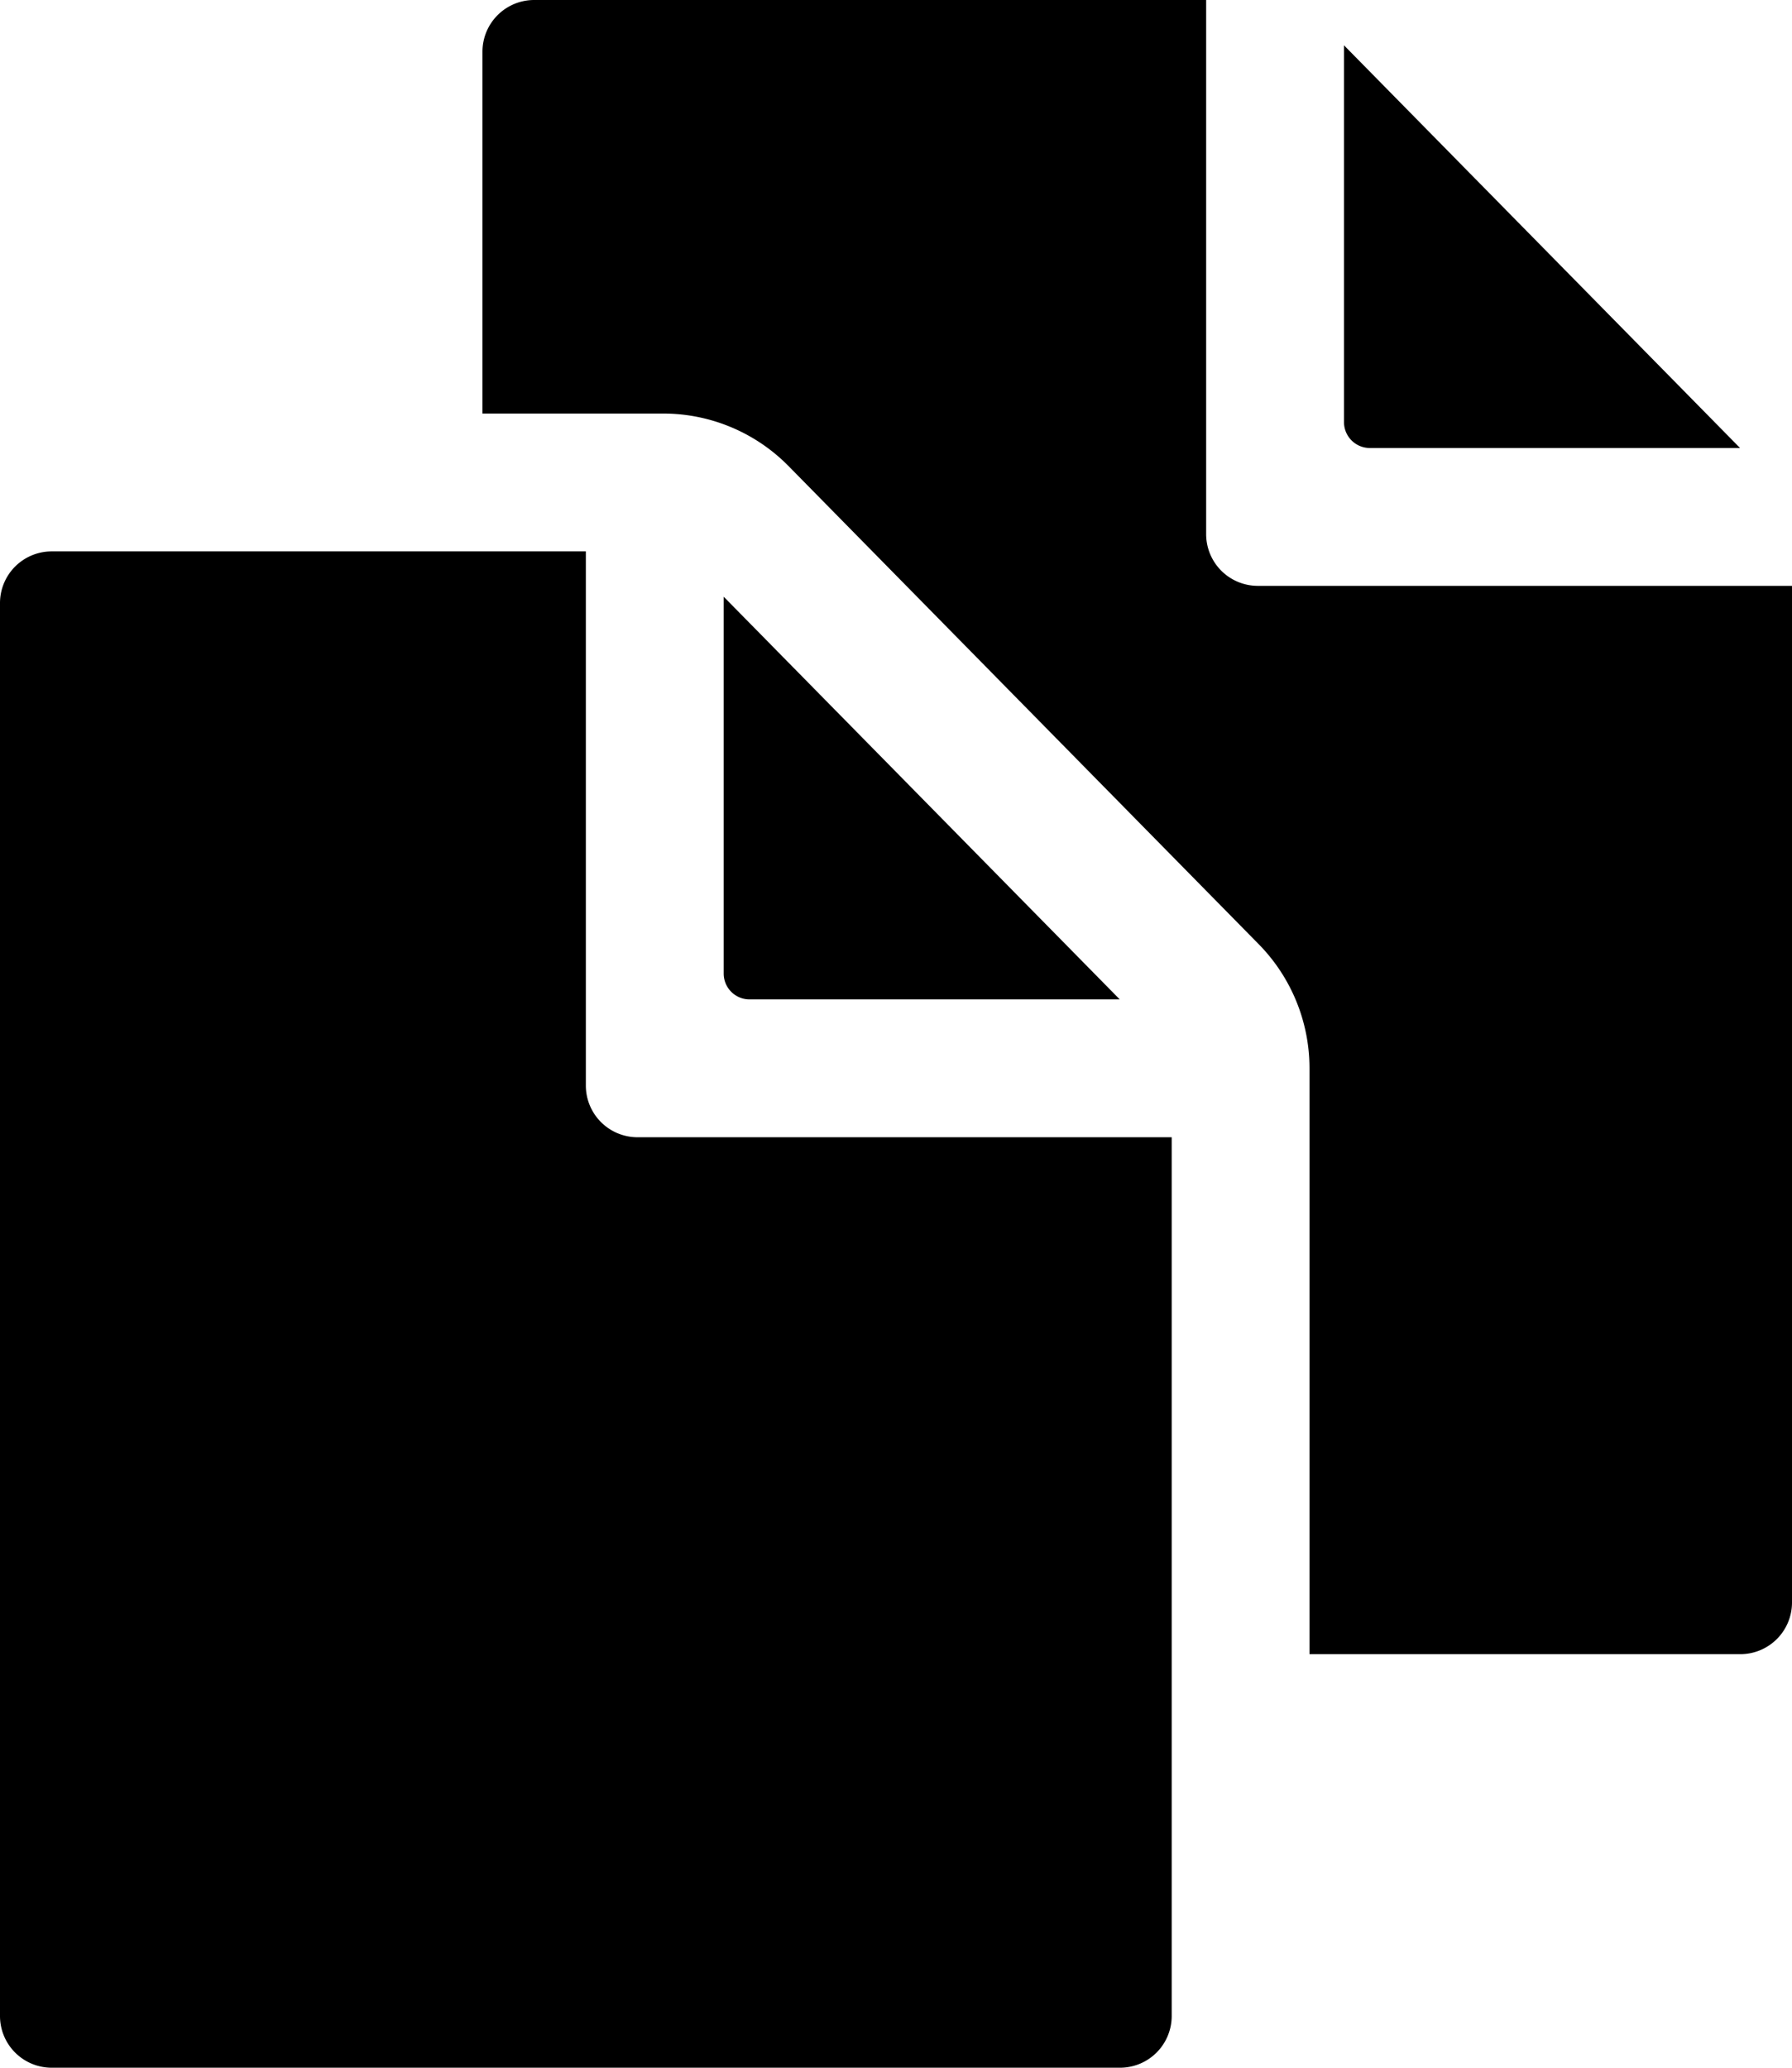
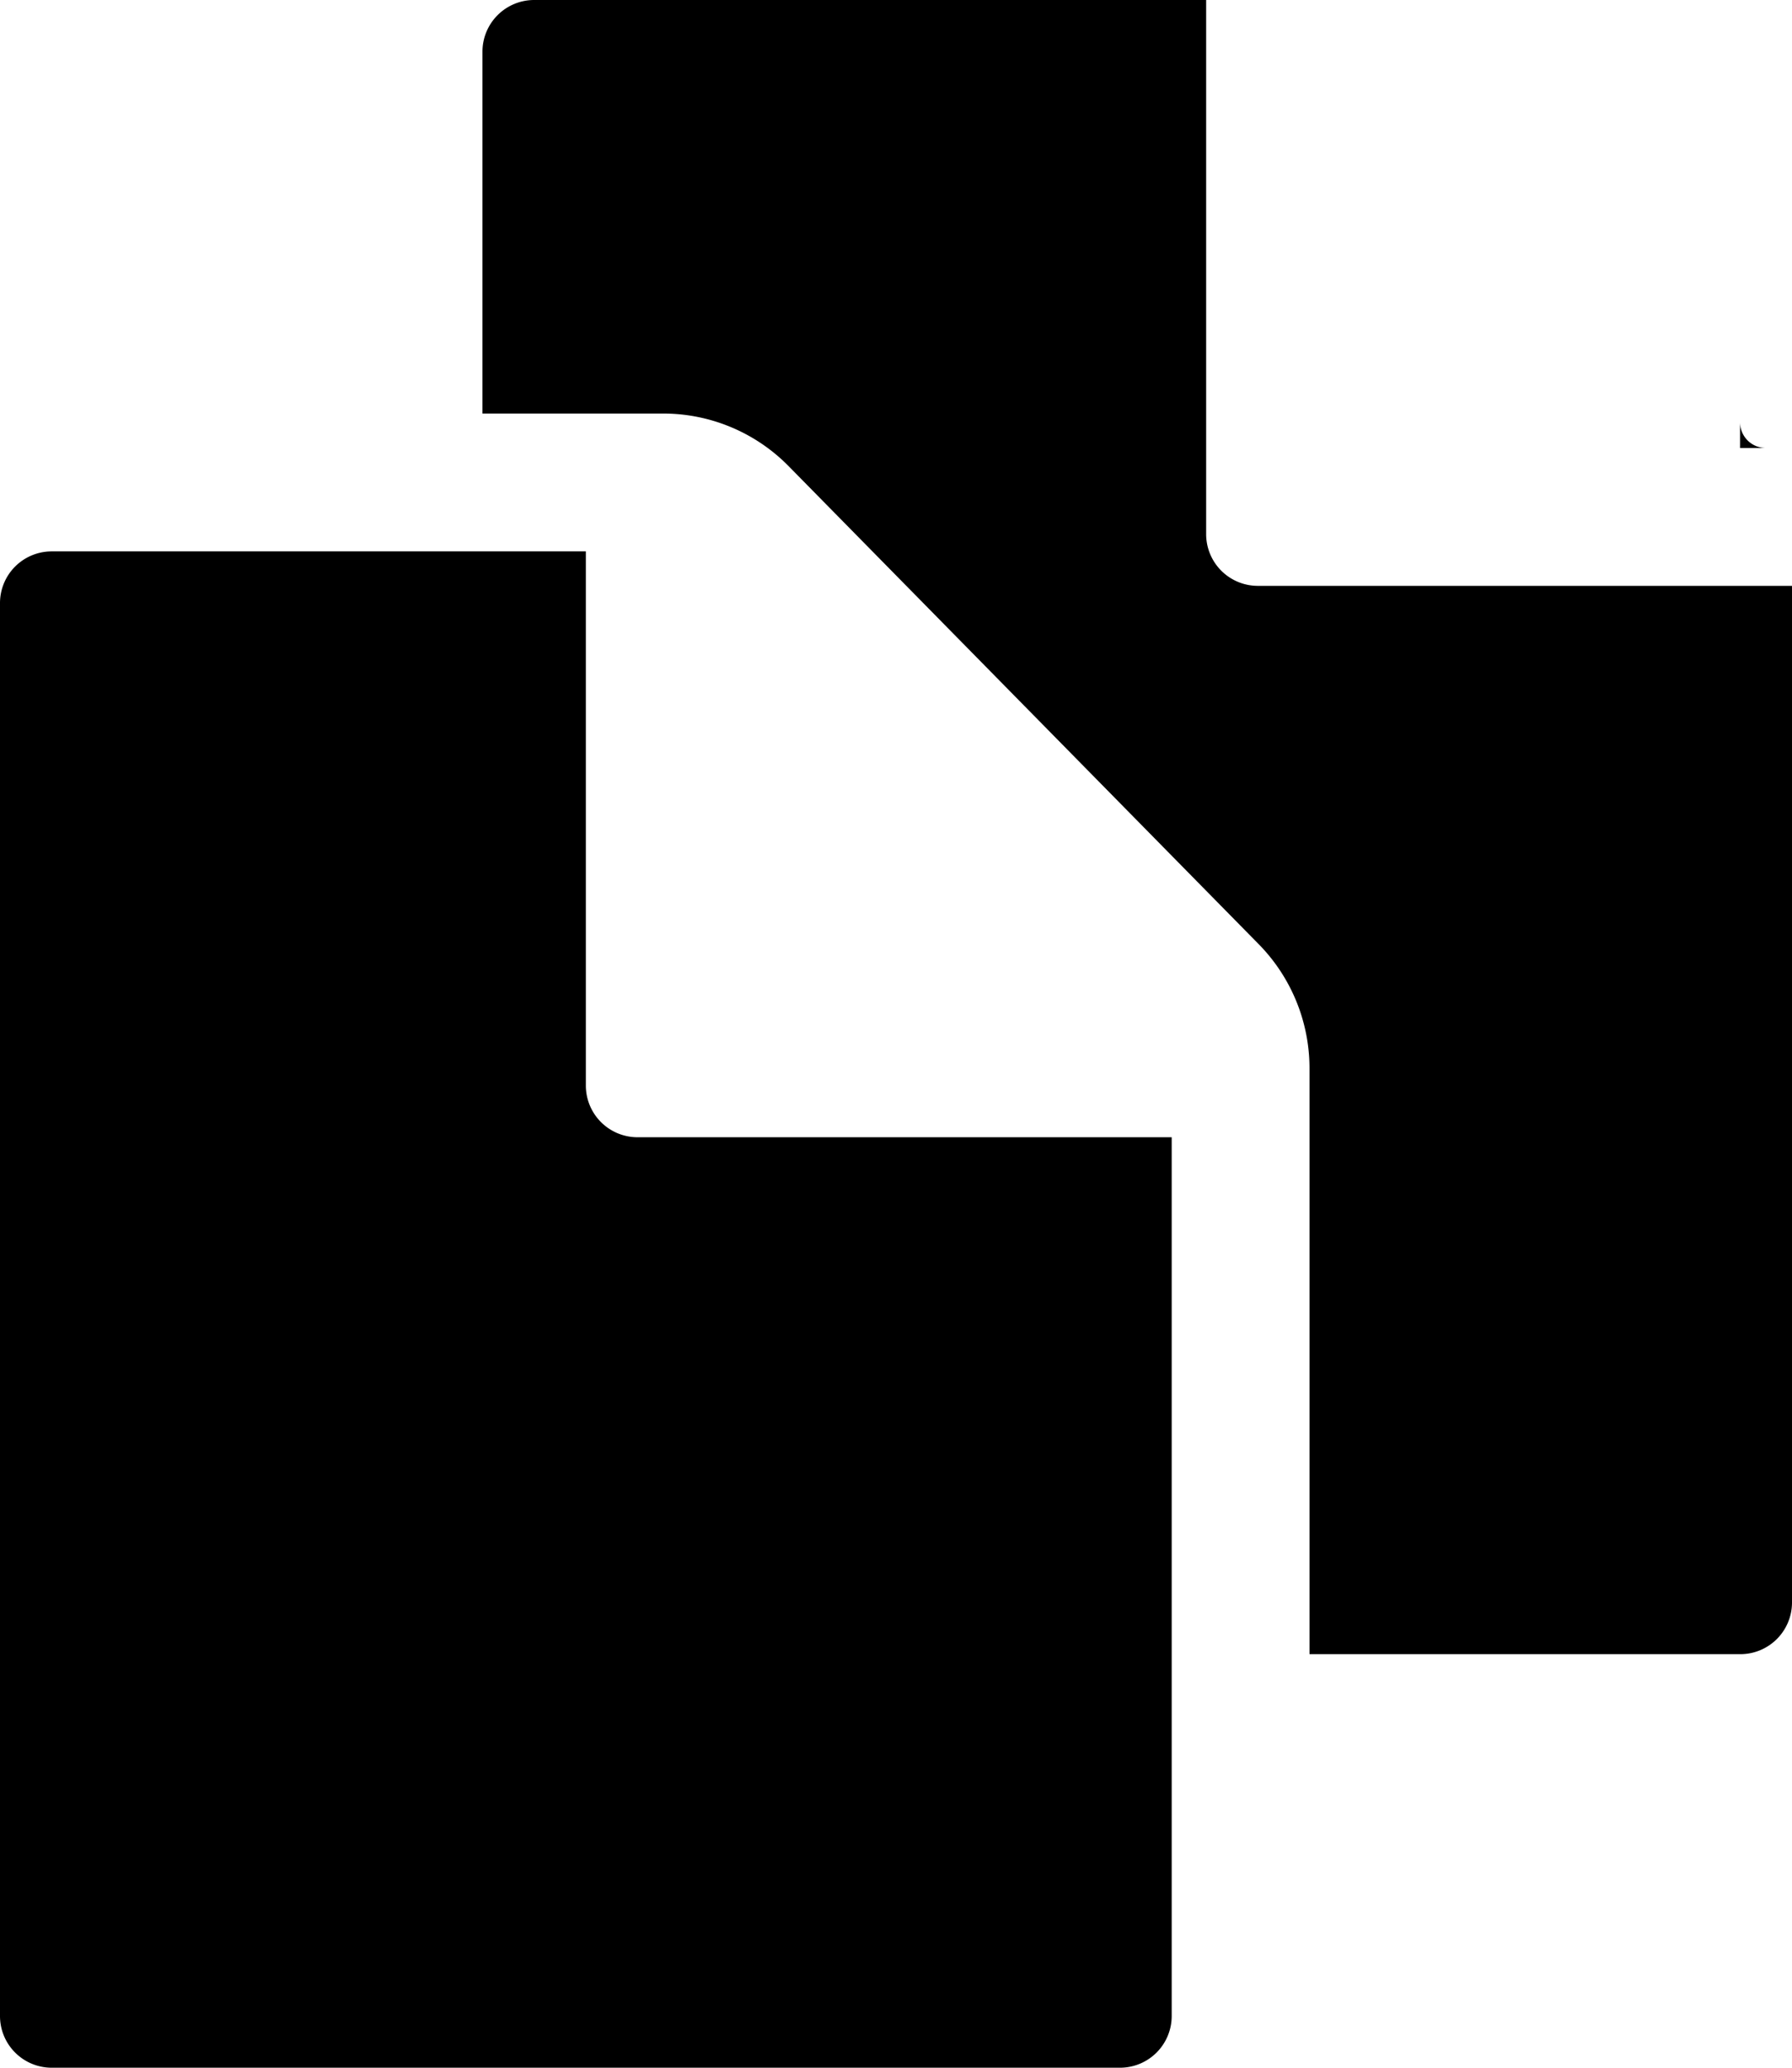
<svg xmlns="http://www.w3.org/2000/svg" fill="#000000" width="650" height="750" viewBox="0 0 416 480" version="1.1" id="svg2049">
  <defs id="defs2053" />
  <title id="title2039">ionicons-v5-e</title>
-   <path d="M 259.94,232 168,138.52 V 226 a 6,6 0 0 0 6,6 z" id="path2041" />
  <path d="M 136,252 V 128 H 12 A 12,12 0 0 0 0,140 v 328 a 12,12 0 0 0 12,12 h 248 a 12,12 0 0 0 12,-12 V 264 H 148 a 12,12 0 0 1 -12,-12 z" id="path2043" />
-   <path d="m 318,104 h 85.94 L 312,10.52 V 98 a 6,6 0 0 0 6,6 z" id="path2045" />
+   <path d="m 318,104 h 85.94 V 98 a 6,6 0 0 0 6,6 z" id="path2045" />
  <path d="M 292,136 A 12,12 0 0 1 280,124 V 0 H 124 a 12,12 0 0 0 -12,12 v 84 h 42.12 A 40.81,40.81 0 0 1 183,108.14 l 109.16,111 a 41.11,41.11 0 0 1 11.83,29 V 384 H 404 a 12,12 0 0 0 12,-12 V 136 Z" id="path2047" />
</svg>